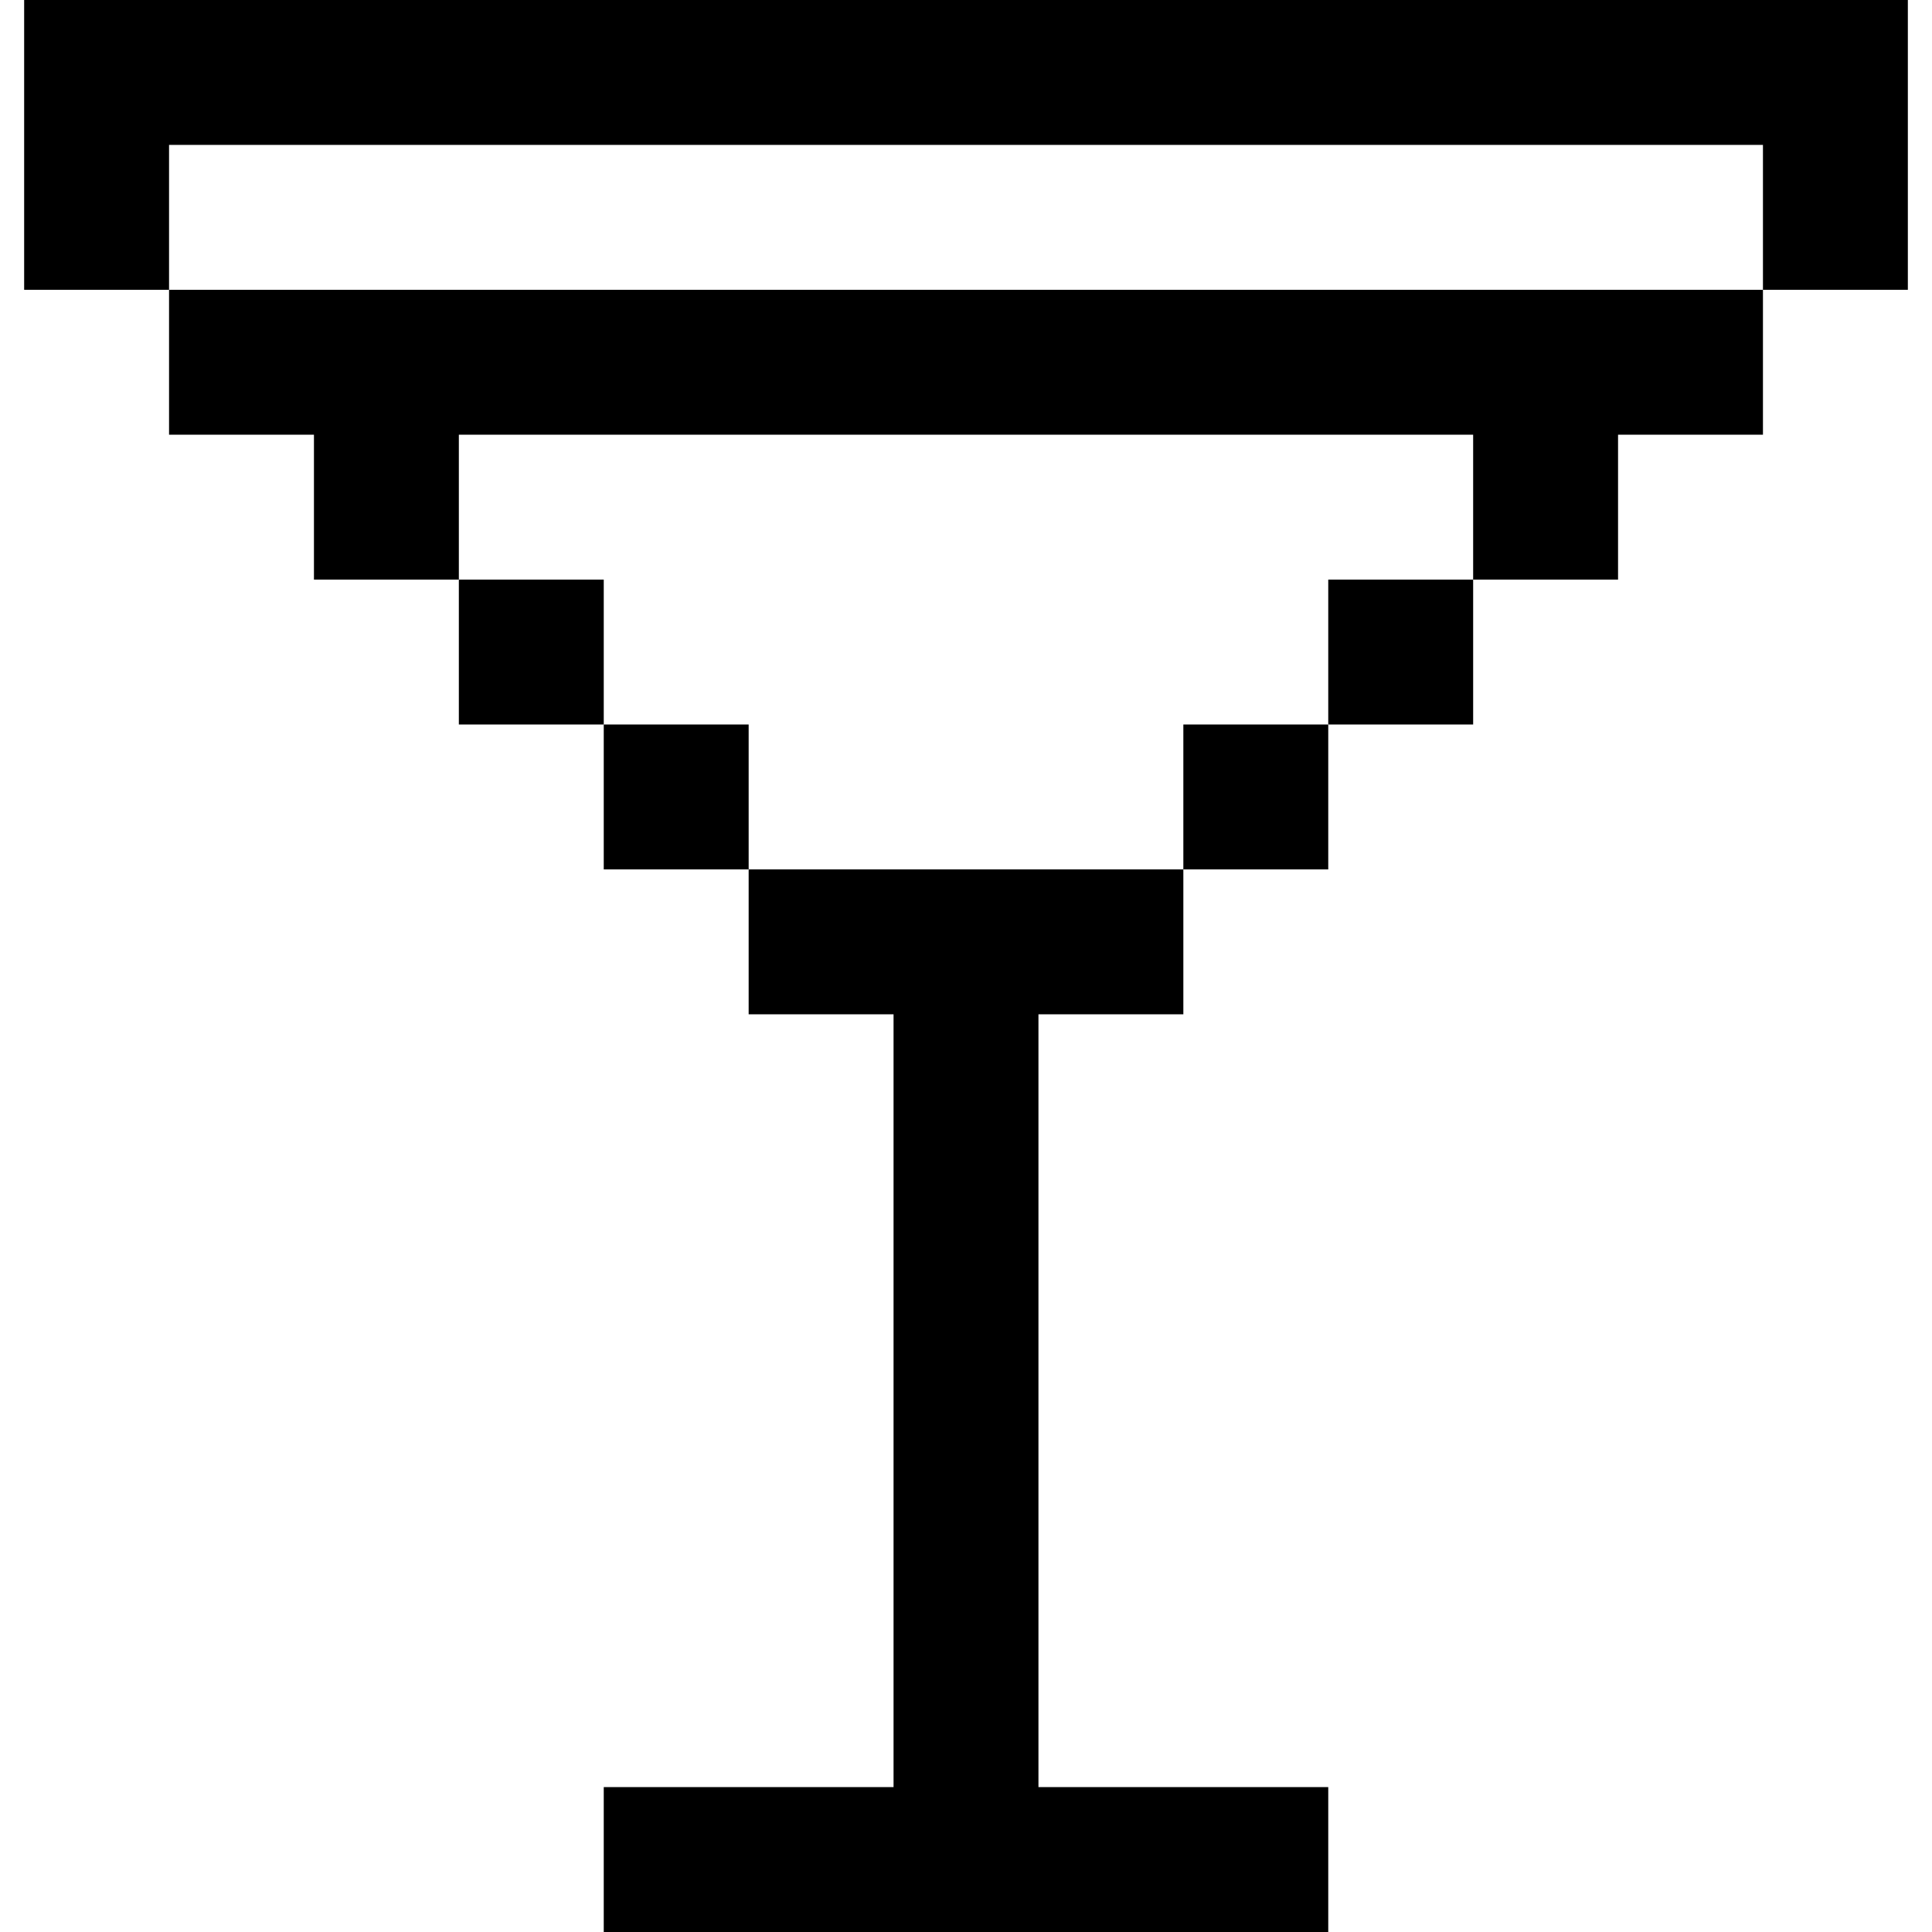
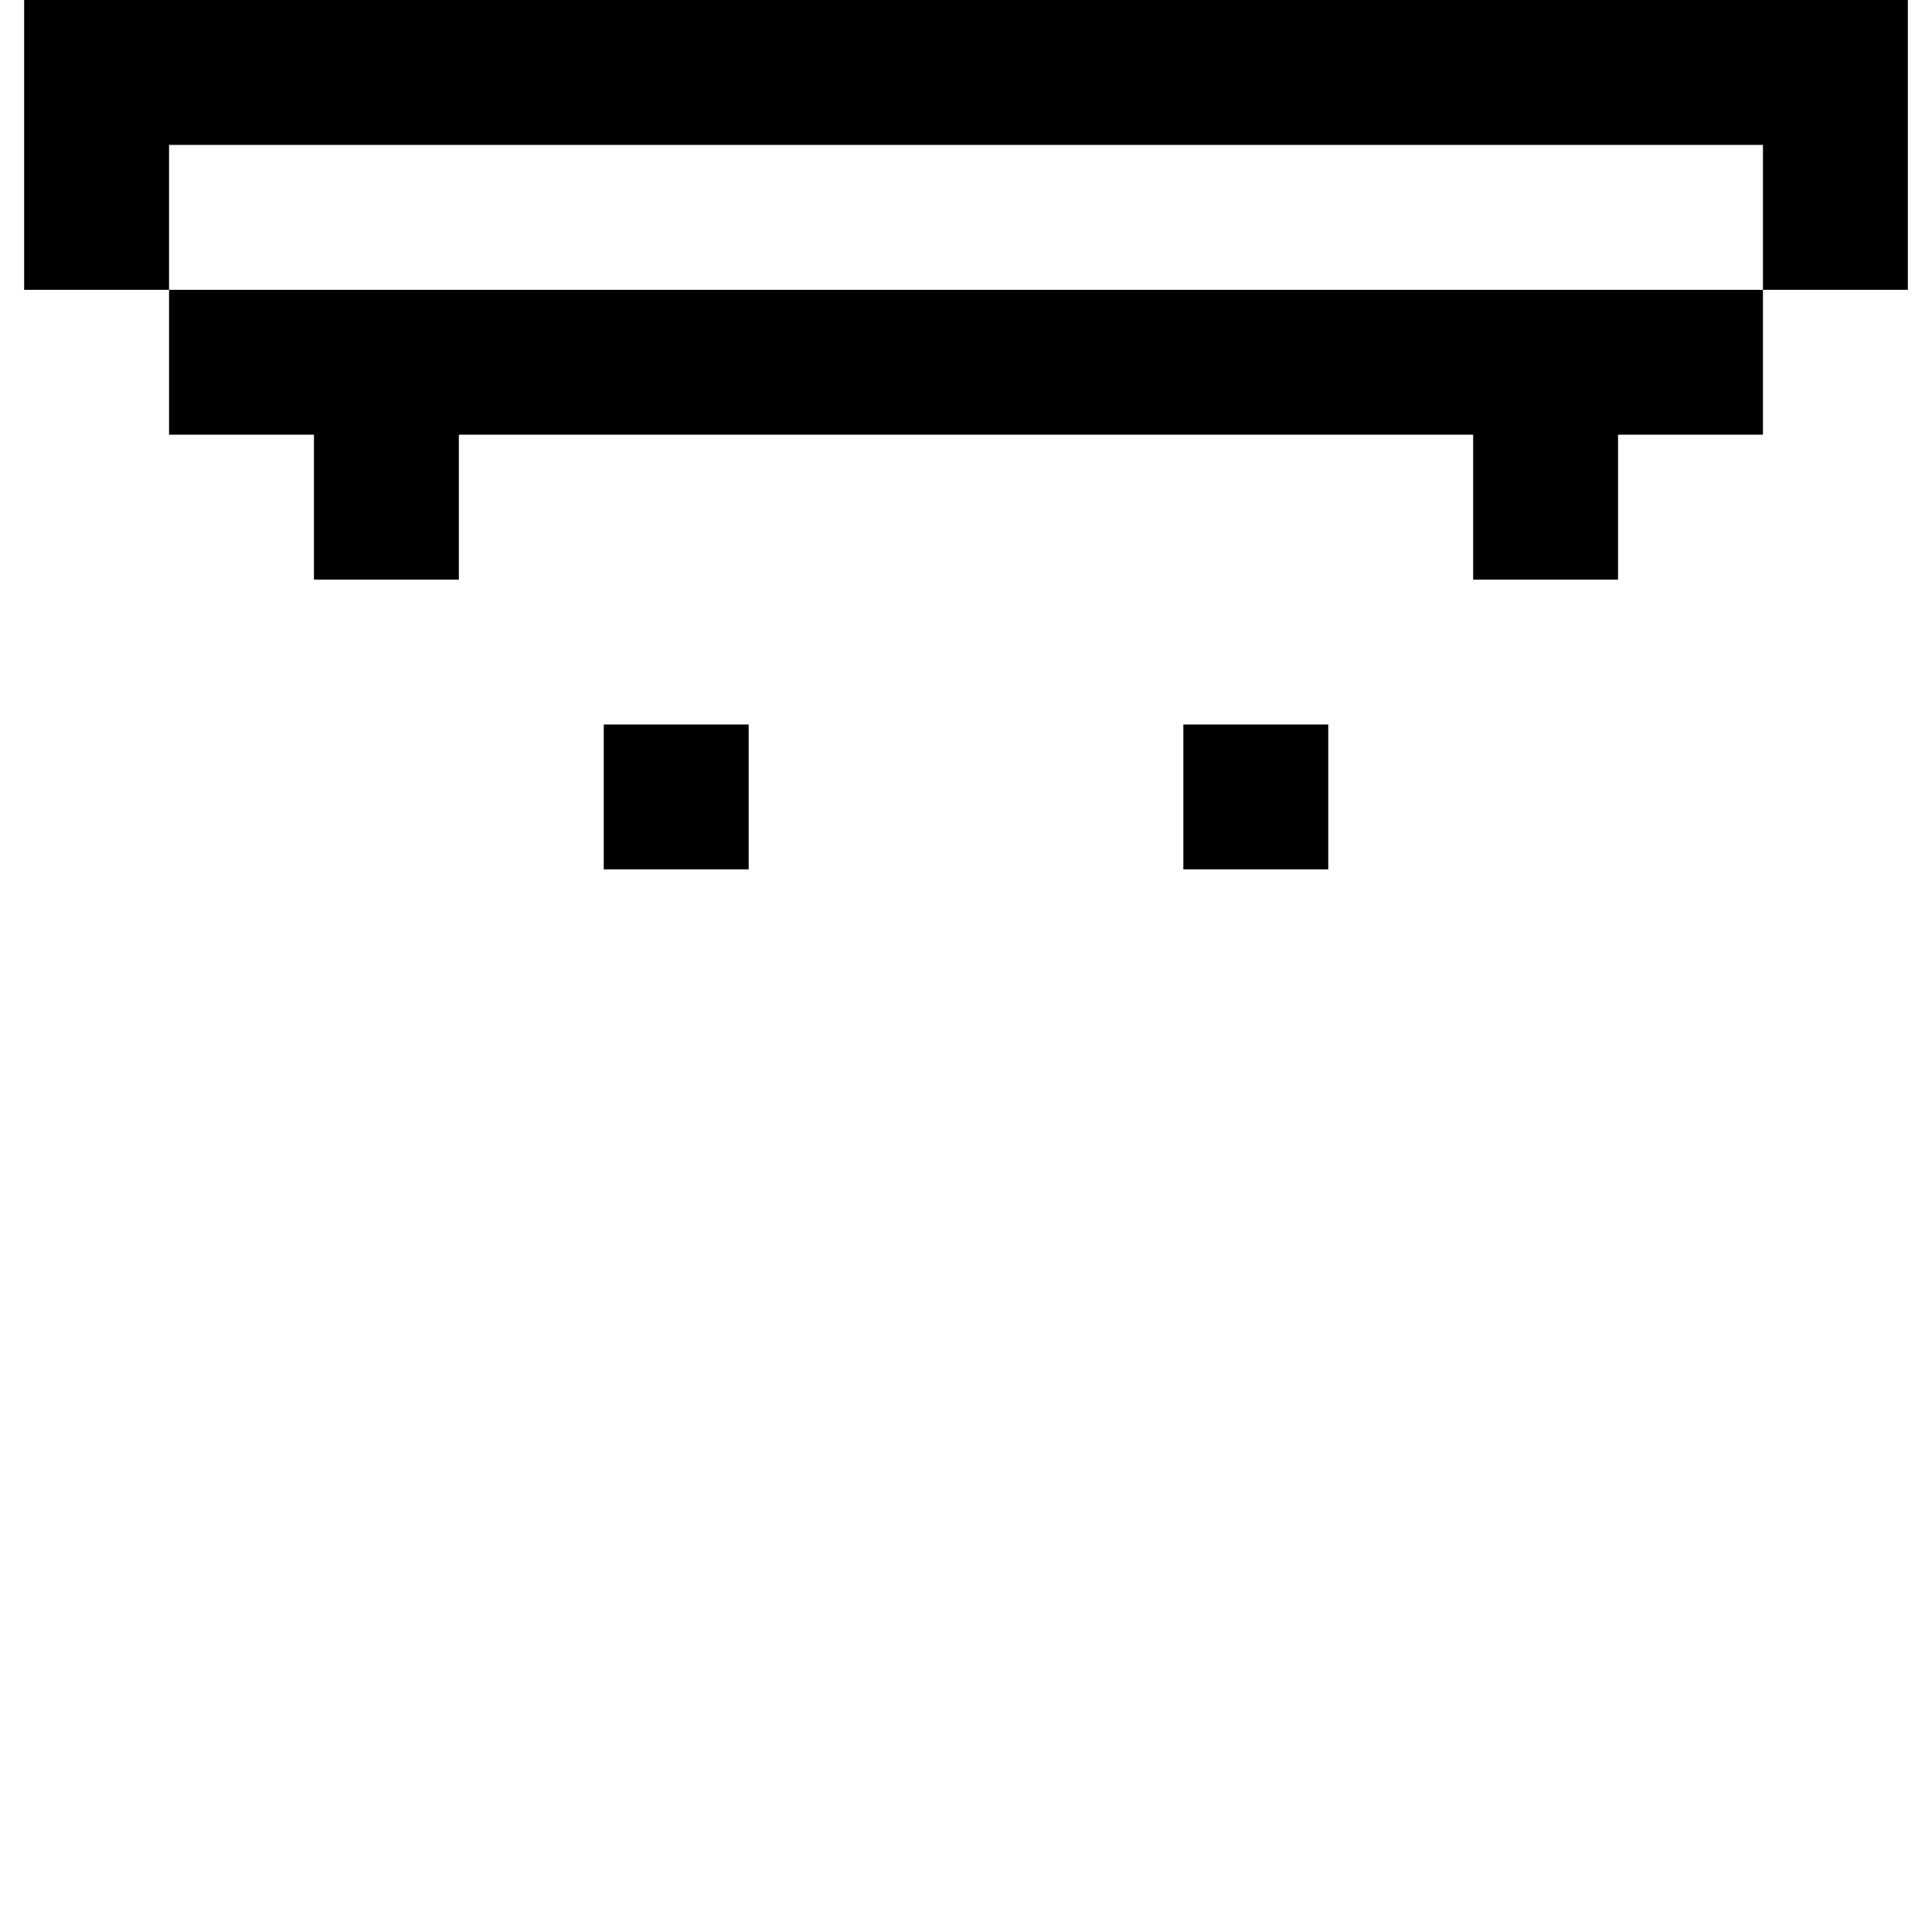
<svg xmlns="http://www.w3.org/2000/svg" version="1.1" id="Layer_1" x="0px" y="0px" viewBox="0 0 512 512" style="enable-background:new 0 0 512 512;" xml:space="preserve">
  <g>
    <g>
      <polygon points="6.4,0 6.4,76.8 44.8,76.8 44.8,38.4 467.2,38.4 467.2,76.8 505.6,76.8 505.6,0   " />
    </g>
  </g>
  <g>
    <g>
      <polygon points="44.8,76.8 44.8,115.2 83.2,115.2 83.2,153.6 121.6,153.6 121.6,115.2 390.4,115.2 390.4,153.6 428.8,153.6     428.8,115.2 467.2,115.2 467.2,76.8   " />
    </g>
  </g>
  <g>
    <g>
-       <rect x="121.6" y="153.6" width="38.4" height="38.4" />
-     </g>
+       </g>
  </g>
  <g>
    <g>
      <rect x="160" y="192" width="38.4" height="38.4" />
    </g>
  </g>
  <g>
    <g>
      <rect x="313.6" y="192" width="38.4" height="38.4" />
    </g>
  </g>
  <g>
    <g>
-       <rect x="352" y="153.6" width="38.4" height="38.4" />
-     </g>
+       </g>
  </g>
  <g>
    <g>
-       <polygon points="275.2,473.6 275.2,268.8 313.6,268.8 313.6,230.4 198.4,230.4 198.4,268.8 236.8,268.8 236.8,473.6 160,473.6     160,512 352,512 352,473.6   " />
-     </g>
+       </g>
  </g>
  <g>
</g>
  <g>
</g>
  <g>
</g>
  <g>
</g>
  <g>
</g>
  <g>
</g>
  <g>
</g>
  <g>
</g>
  <g>
</g>
  <g>
</g>
  <g>
</g>
  <g>
</g>
  <g>
</g>
  <g>
</g>
  <g>
</g>
</svg>